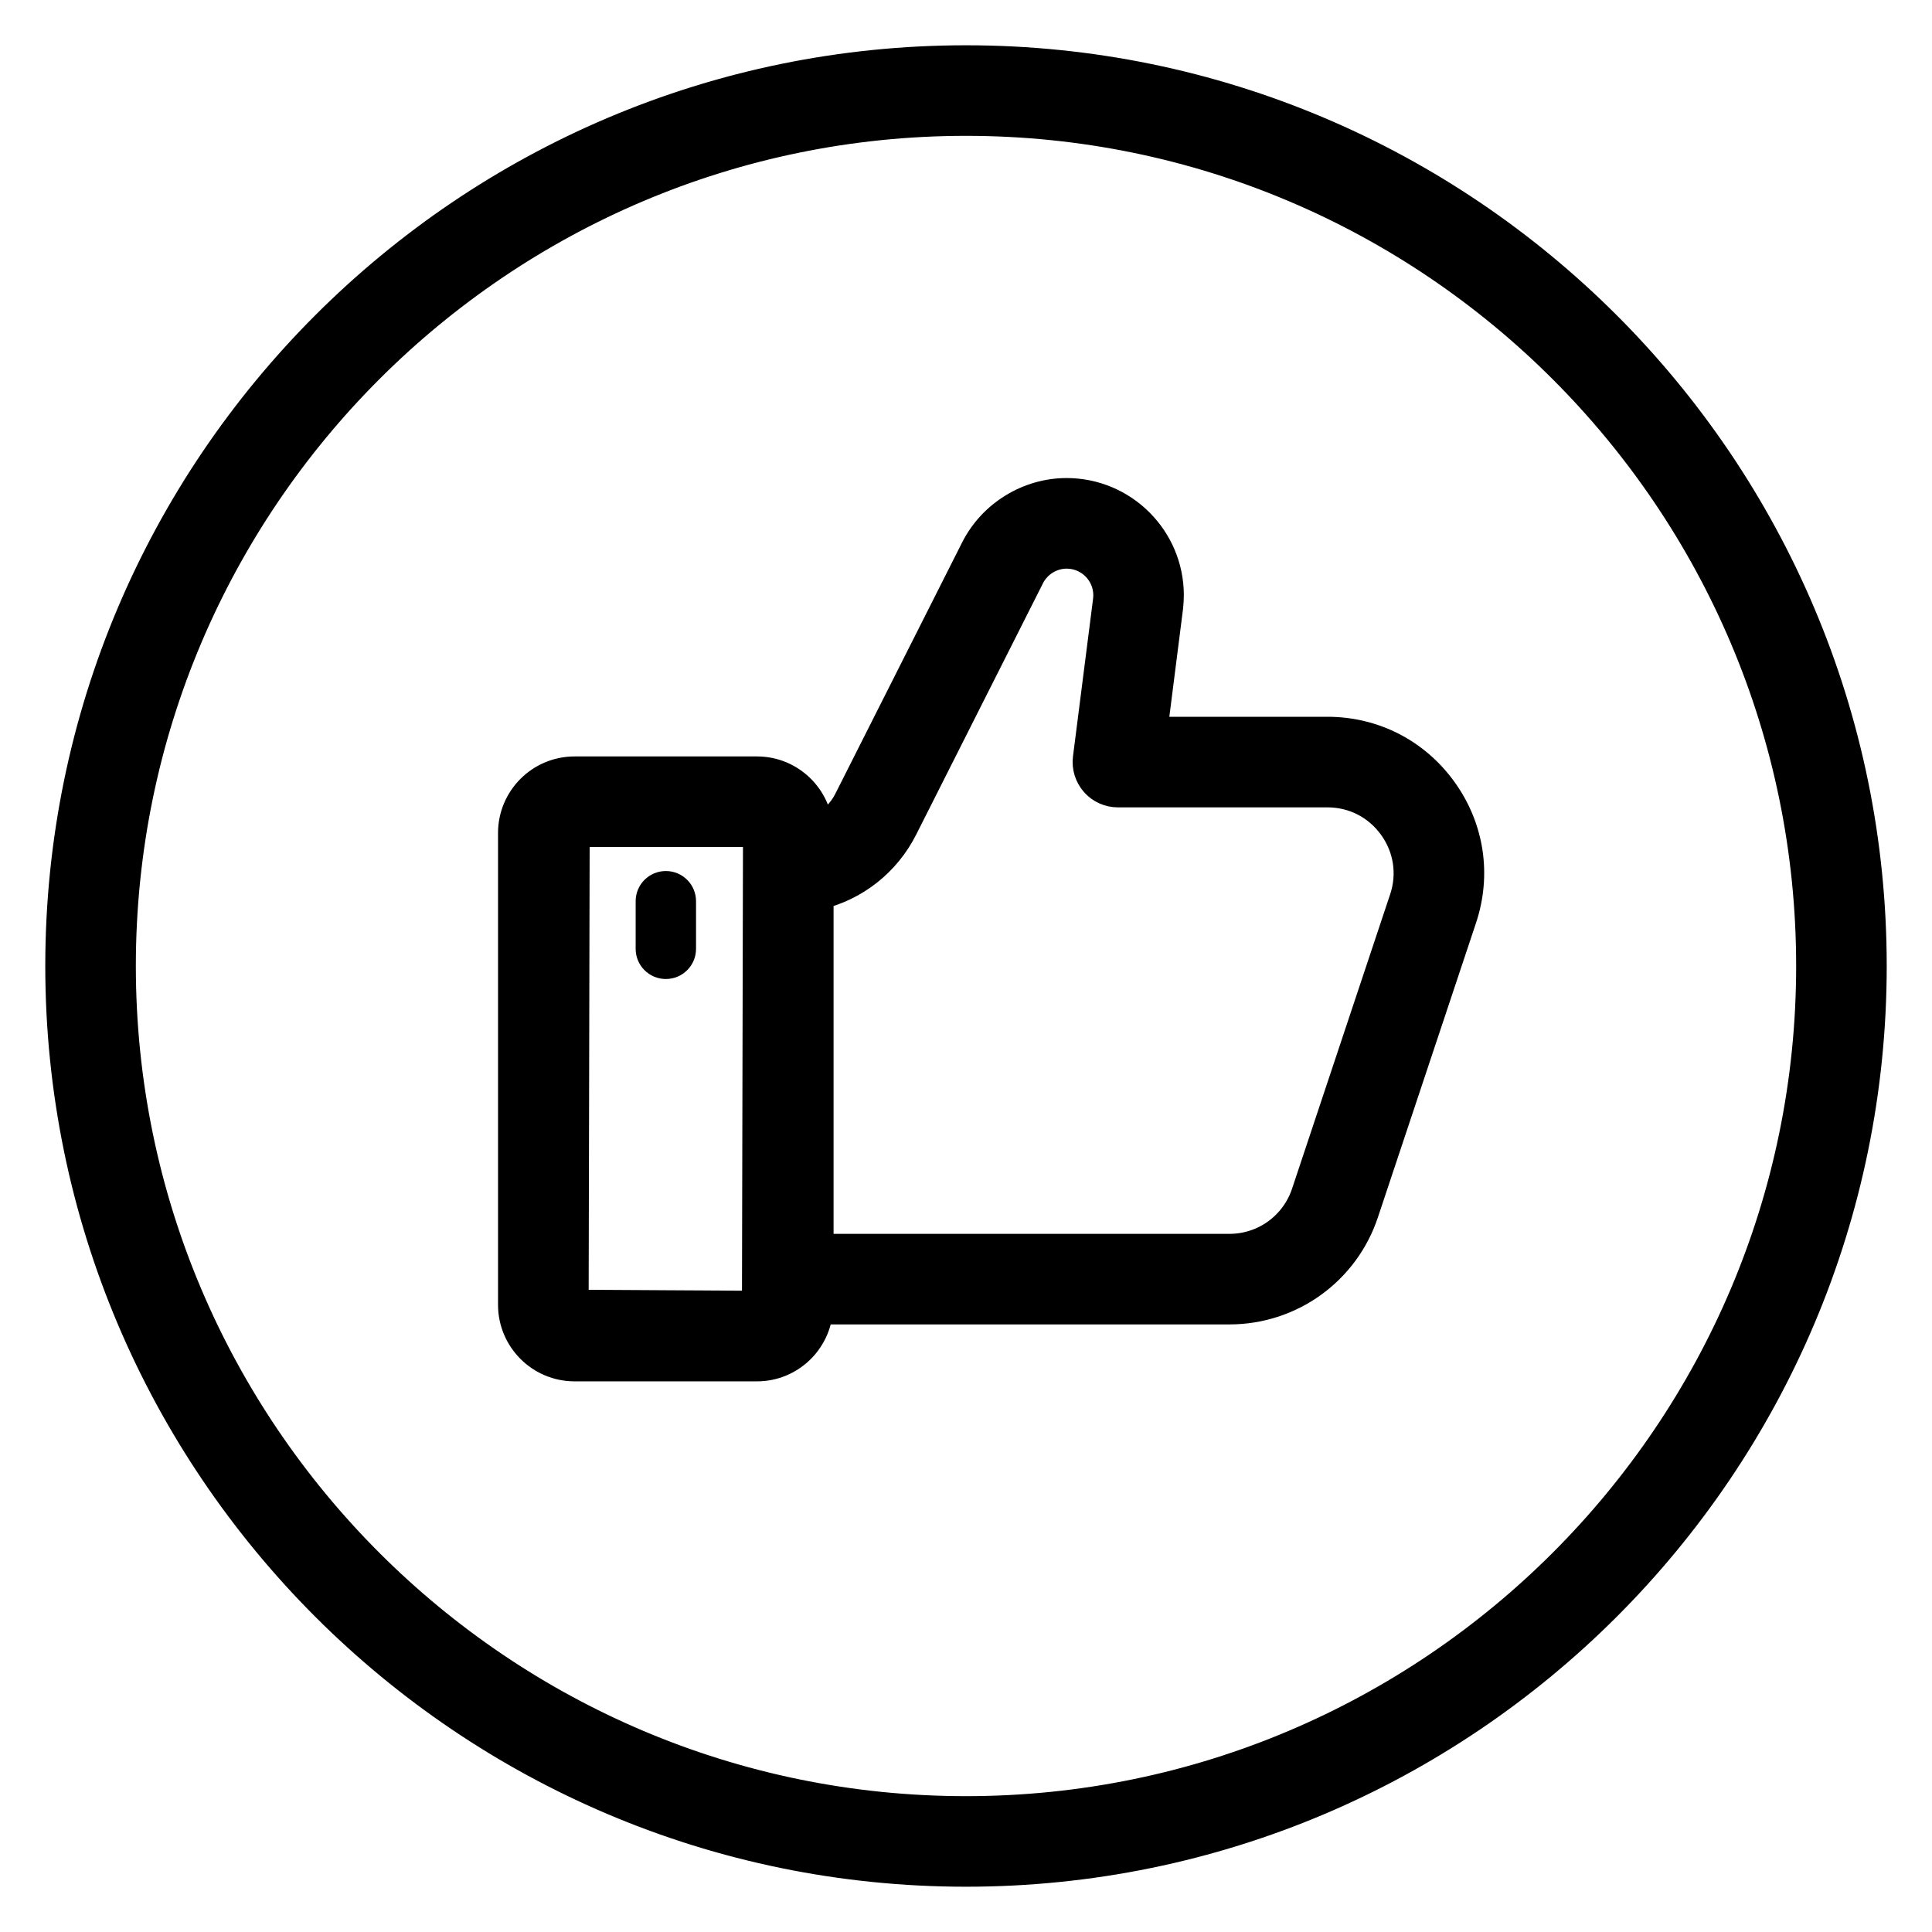
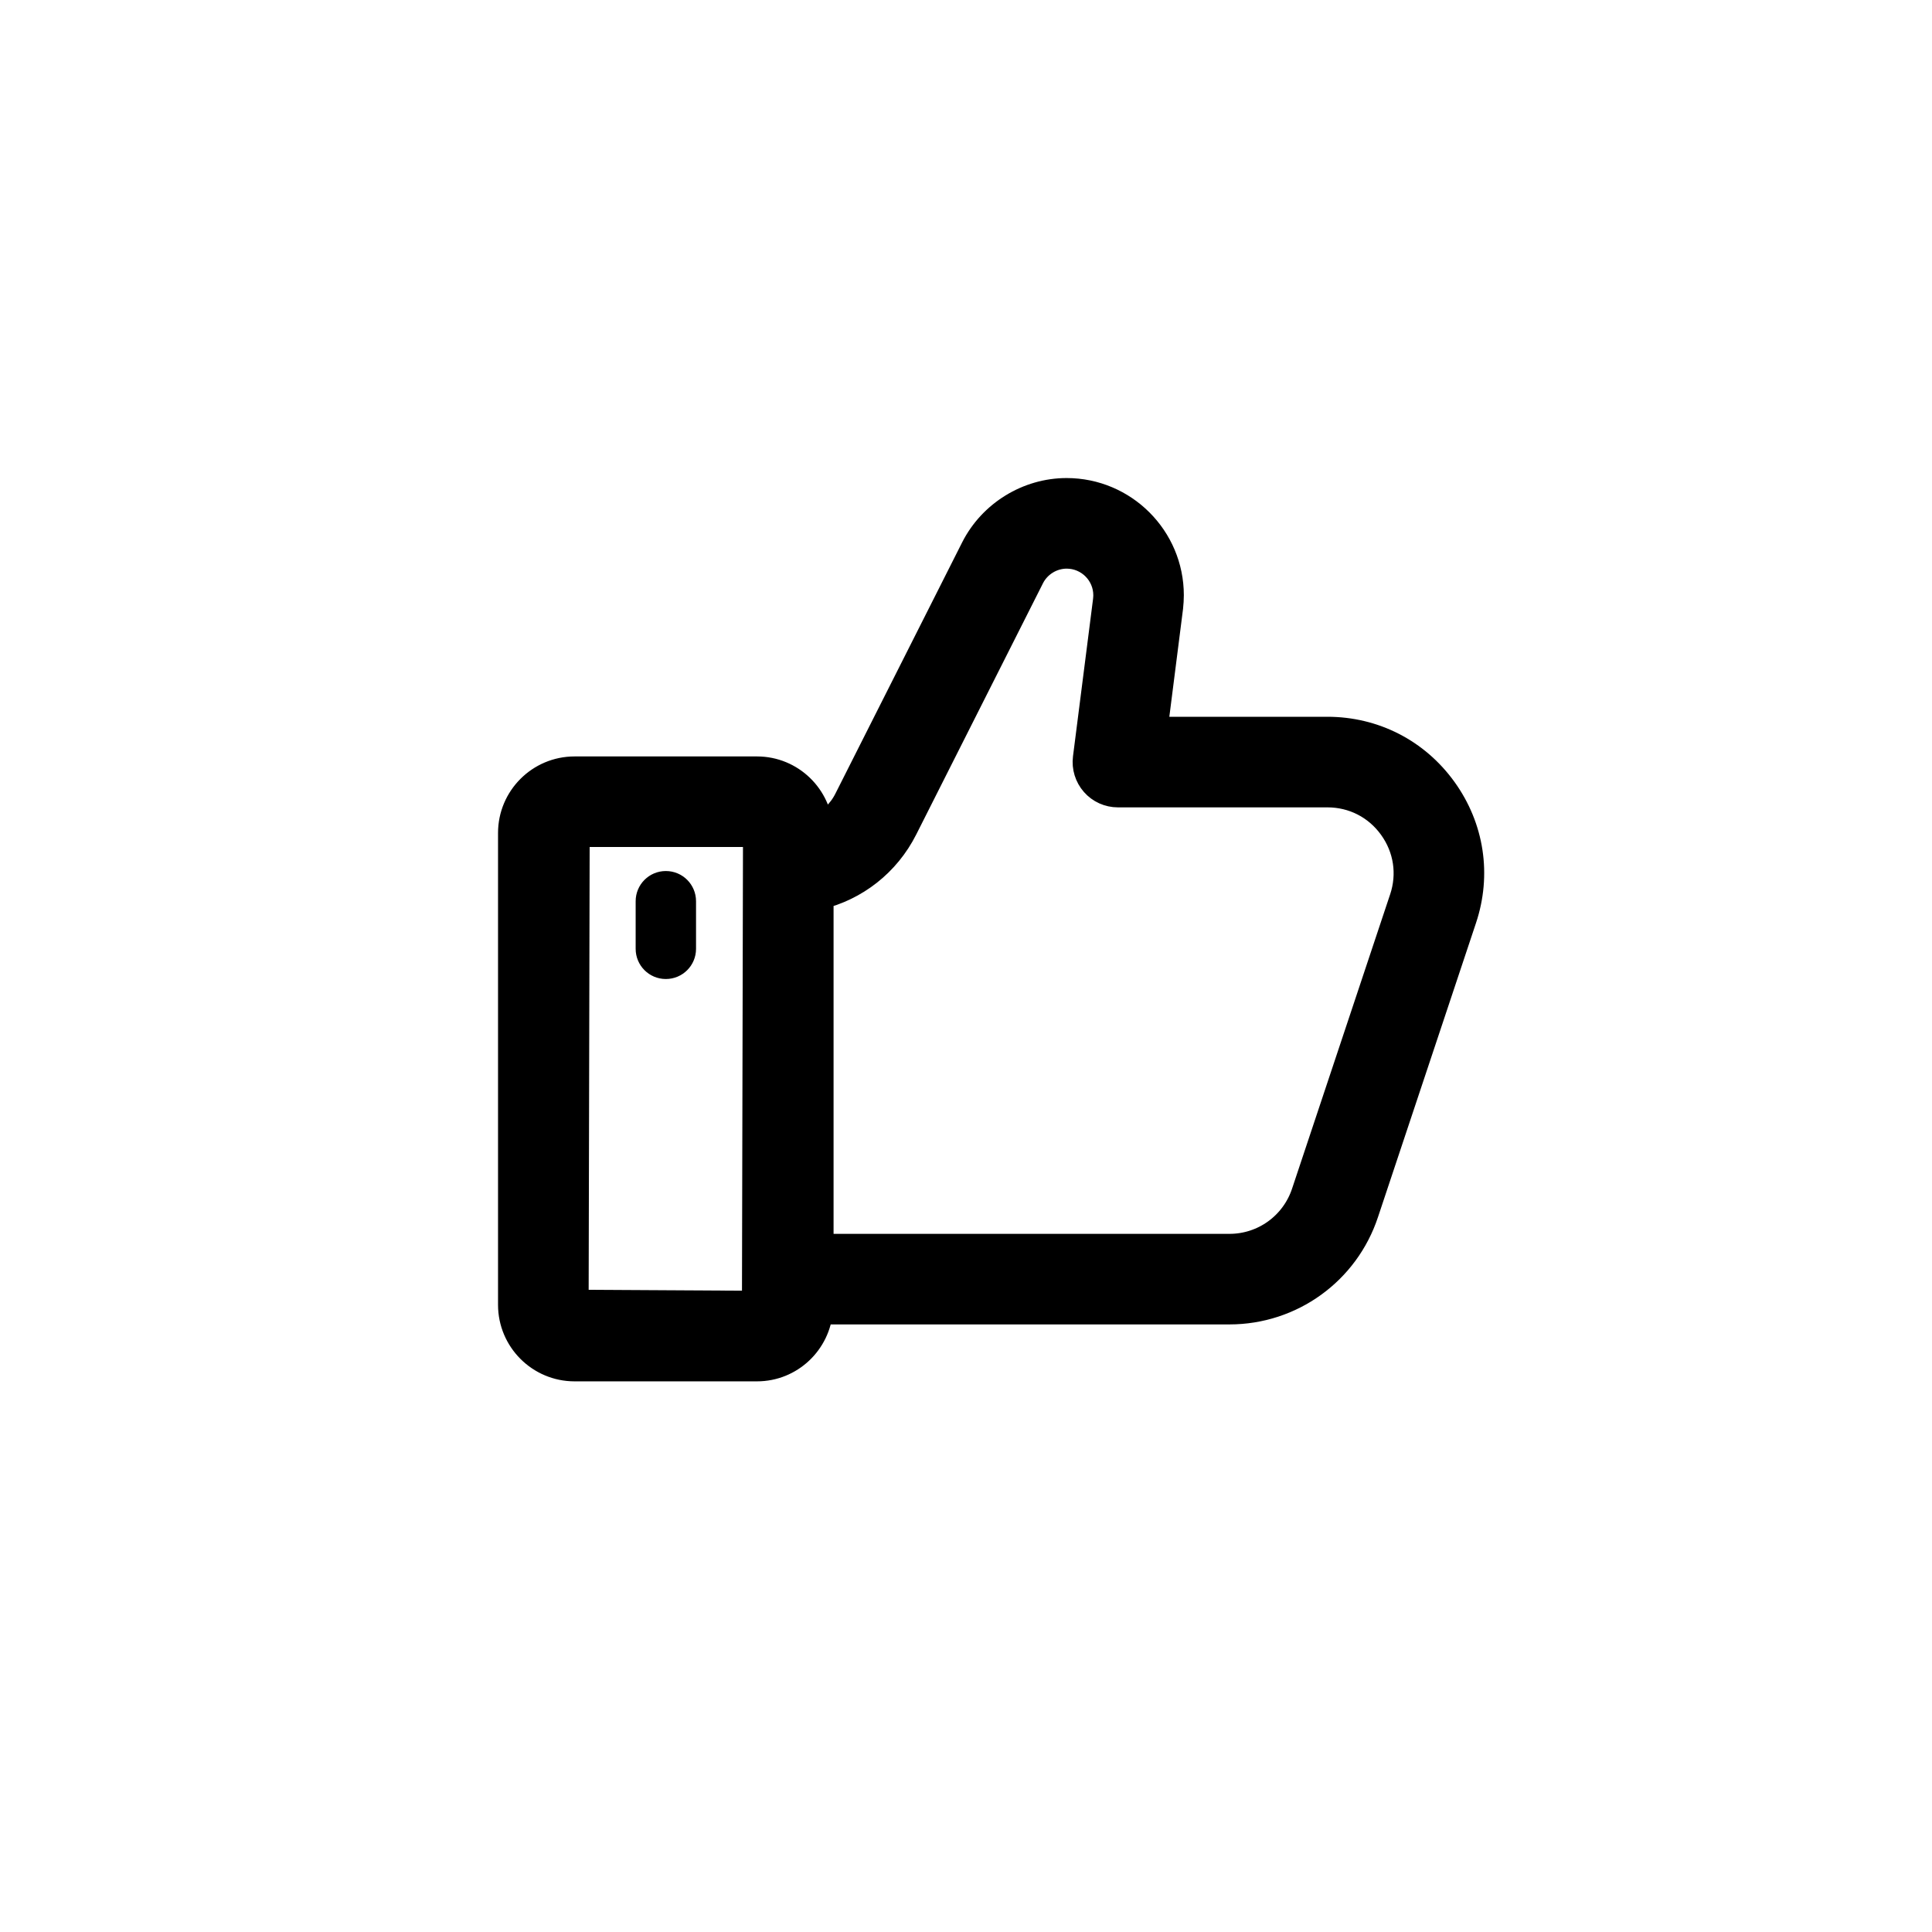
<svg xmlns="http://www.w3.org/2000/svg" width="64" height="64" viewBox="0 0 64 64" fill="none">
  <g id="like_14698909 1">
-     <path id="Vector" d="M32 2C15.458 2 2 15.458 2 32C2 48.542 15.458 62 32 62C48.542 62 62 48.542 62 32C62 15.458 48.542 2 32 2ZM32 60C16.561 60 4 47.439 4 32C4 16.561 16.561 4 32 4C47.439 4 60 16.561 60 32C60 47.439 47.439 60 32 60Z" fill="black" stroke="black" />
    <path id="Vector_2" d="M43.974 24.244H38.168L38.693 20.113C38.707 19.977 38.716 19.842 38.716 19.718C38.716 17.853 37.198 16.336 35.333 16.336C34.073 16.336 32.891 17.063 32.32 18.19L28.118 26.519C27.894 26.963 27.53 27.293 27.103 27.504C27.056 26.424 26.169 25.558 25.077 25.558H19.033C17.911 25.558 16.998 26.471 16.998 27.593V43.224C16.998 44.346 17.911 45.259 19.033 45.259H25.077C26.148 45.259 27.019 44.425 27.097 43.373H40.727C42.752 43.373 44.54 42.079 45.174 40.157L48.419 30.42C48.903 28.974 48.669 27.434 47.776 26.194C46.884 24.955 45.498 24.244 43.971 24.244H43.974ZM25.078 43.259L18.999 43.224L19.034 27.558H25.078C25.098 27.558 25.113 27.574 25.113 27.593L25.078 43.259ZM46.524 29.786L43.278 39.527C42.914 40.631 41.889 41.373 40.728 41.373H27.113V29.636C28.309 29.349 29.332 28.554 29.904 27.421L34.105 19.093C34.338 18.634 34.82 18.337 35.334 18.337C36.097 18.337 36.717 18.957 36.717 19.719C36.717 19.783 36.709 19.855 36.706 19.894L36.04 25.119C36.004 25.403 36.092 25.69 36.282 25.906C36.471 26.122 36.745 26.245 37.032 26.245H43.973C44.848 26.245 45.643 26.652 46.155 27.363C46.668 28.075 46.801 28.958 46.524 29.787V29.786Z" fill="black" stroke="black" />
    <path id="Vector_3" d="M22.057 28.854C21.504 28.854 21.057 29.301 21.057 29.854V31.431C21.057 31.984 21.504 32.431 22.057 32.431C22.61 32.431 23.057 31.984 23.057 31.431V29.854C23.057 29.301 22.61 28.854 22.057 28.854Z" fill="black" />
  </g>
</svg>